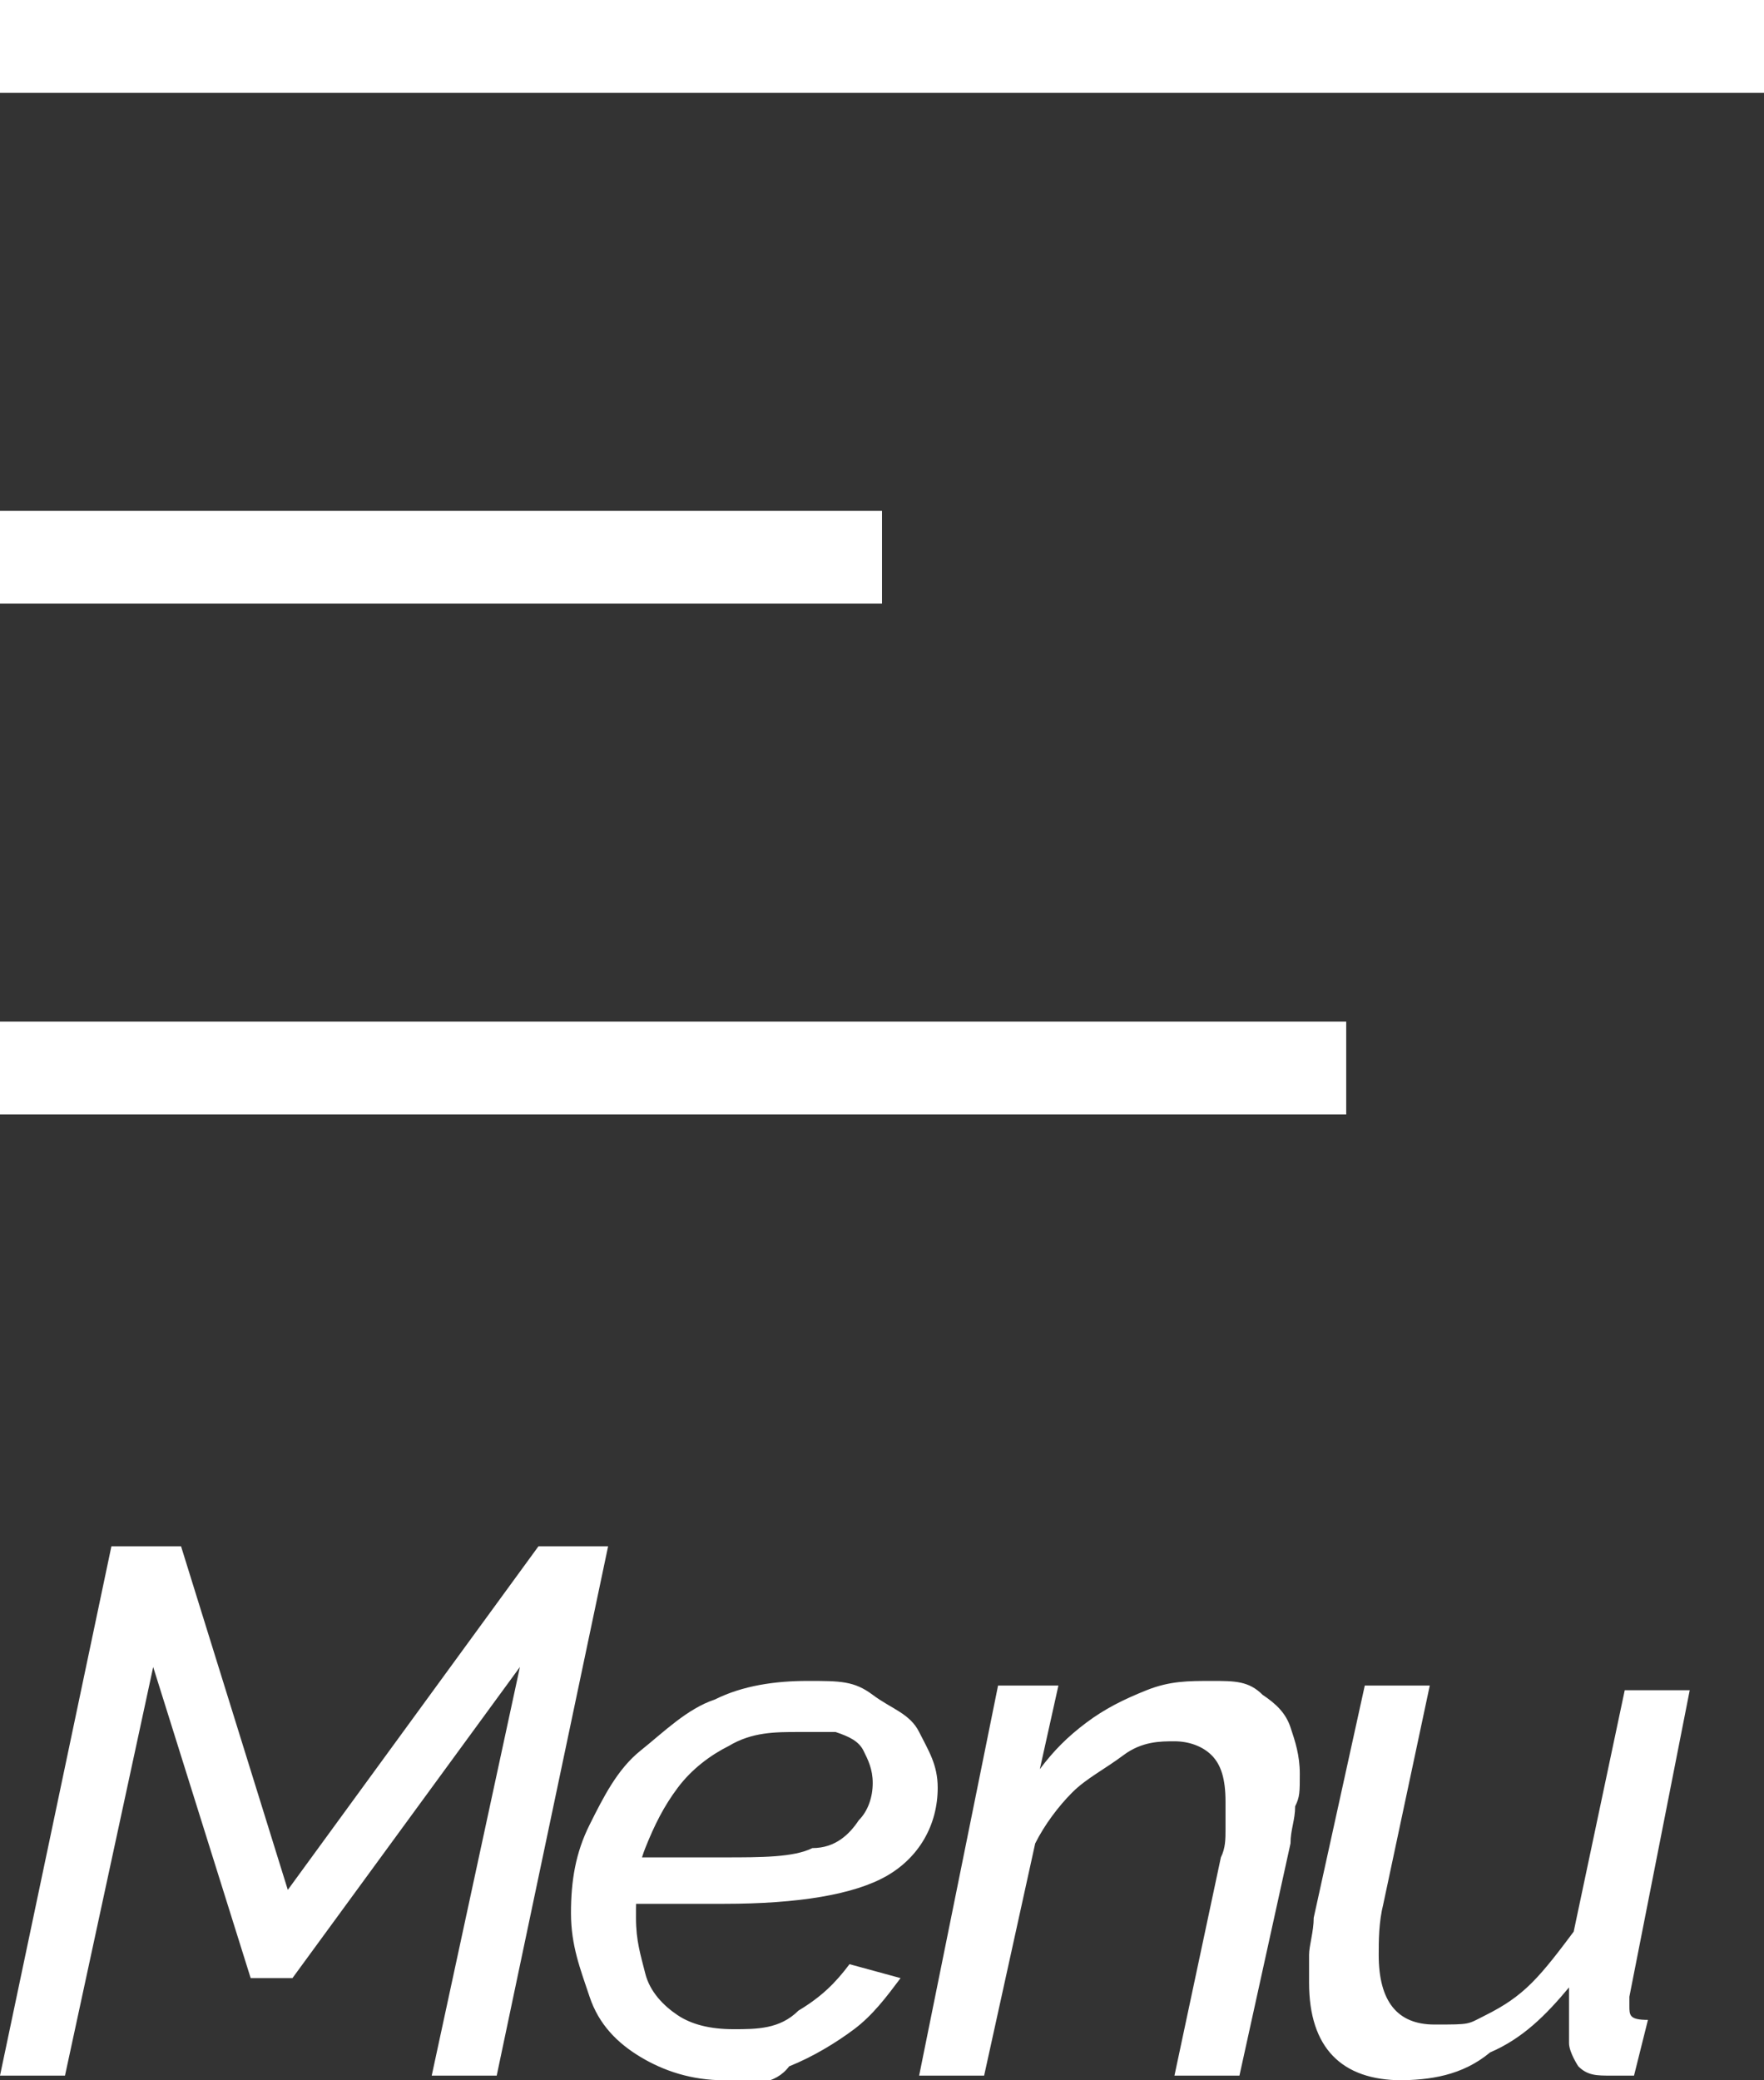
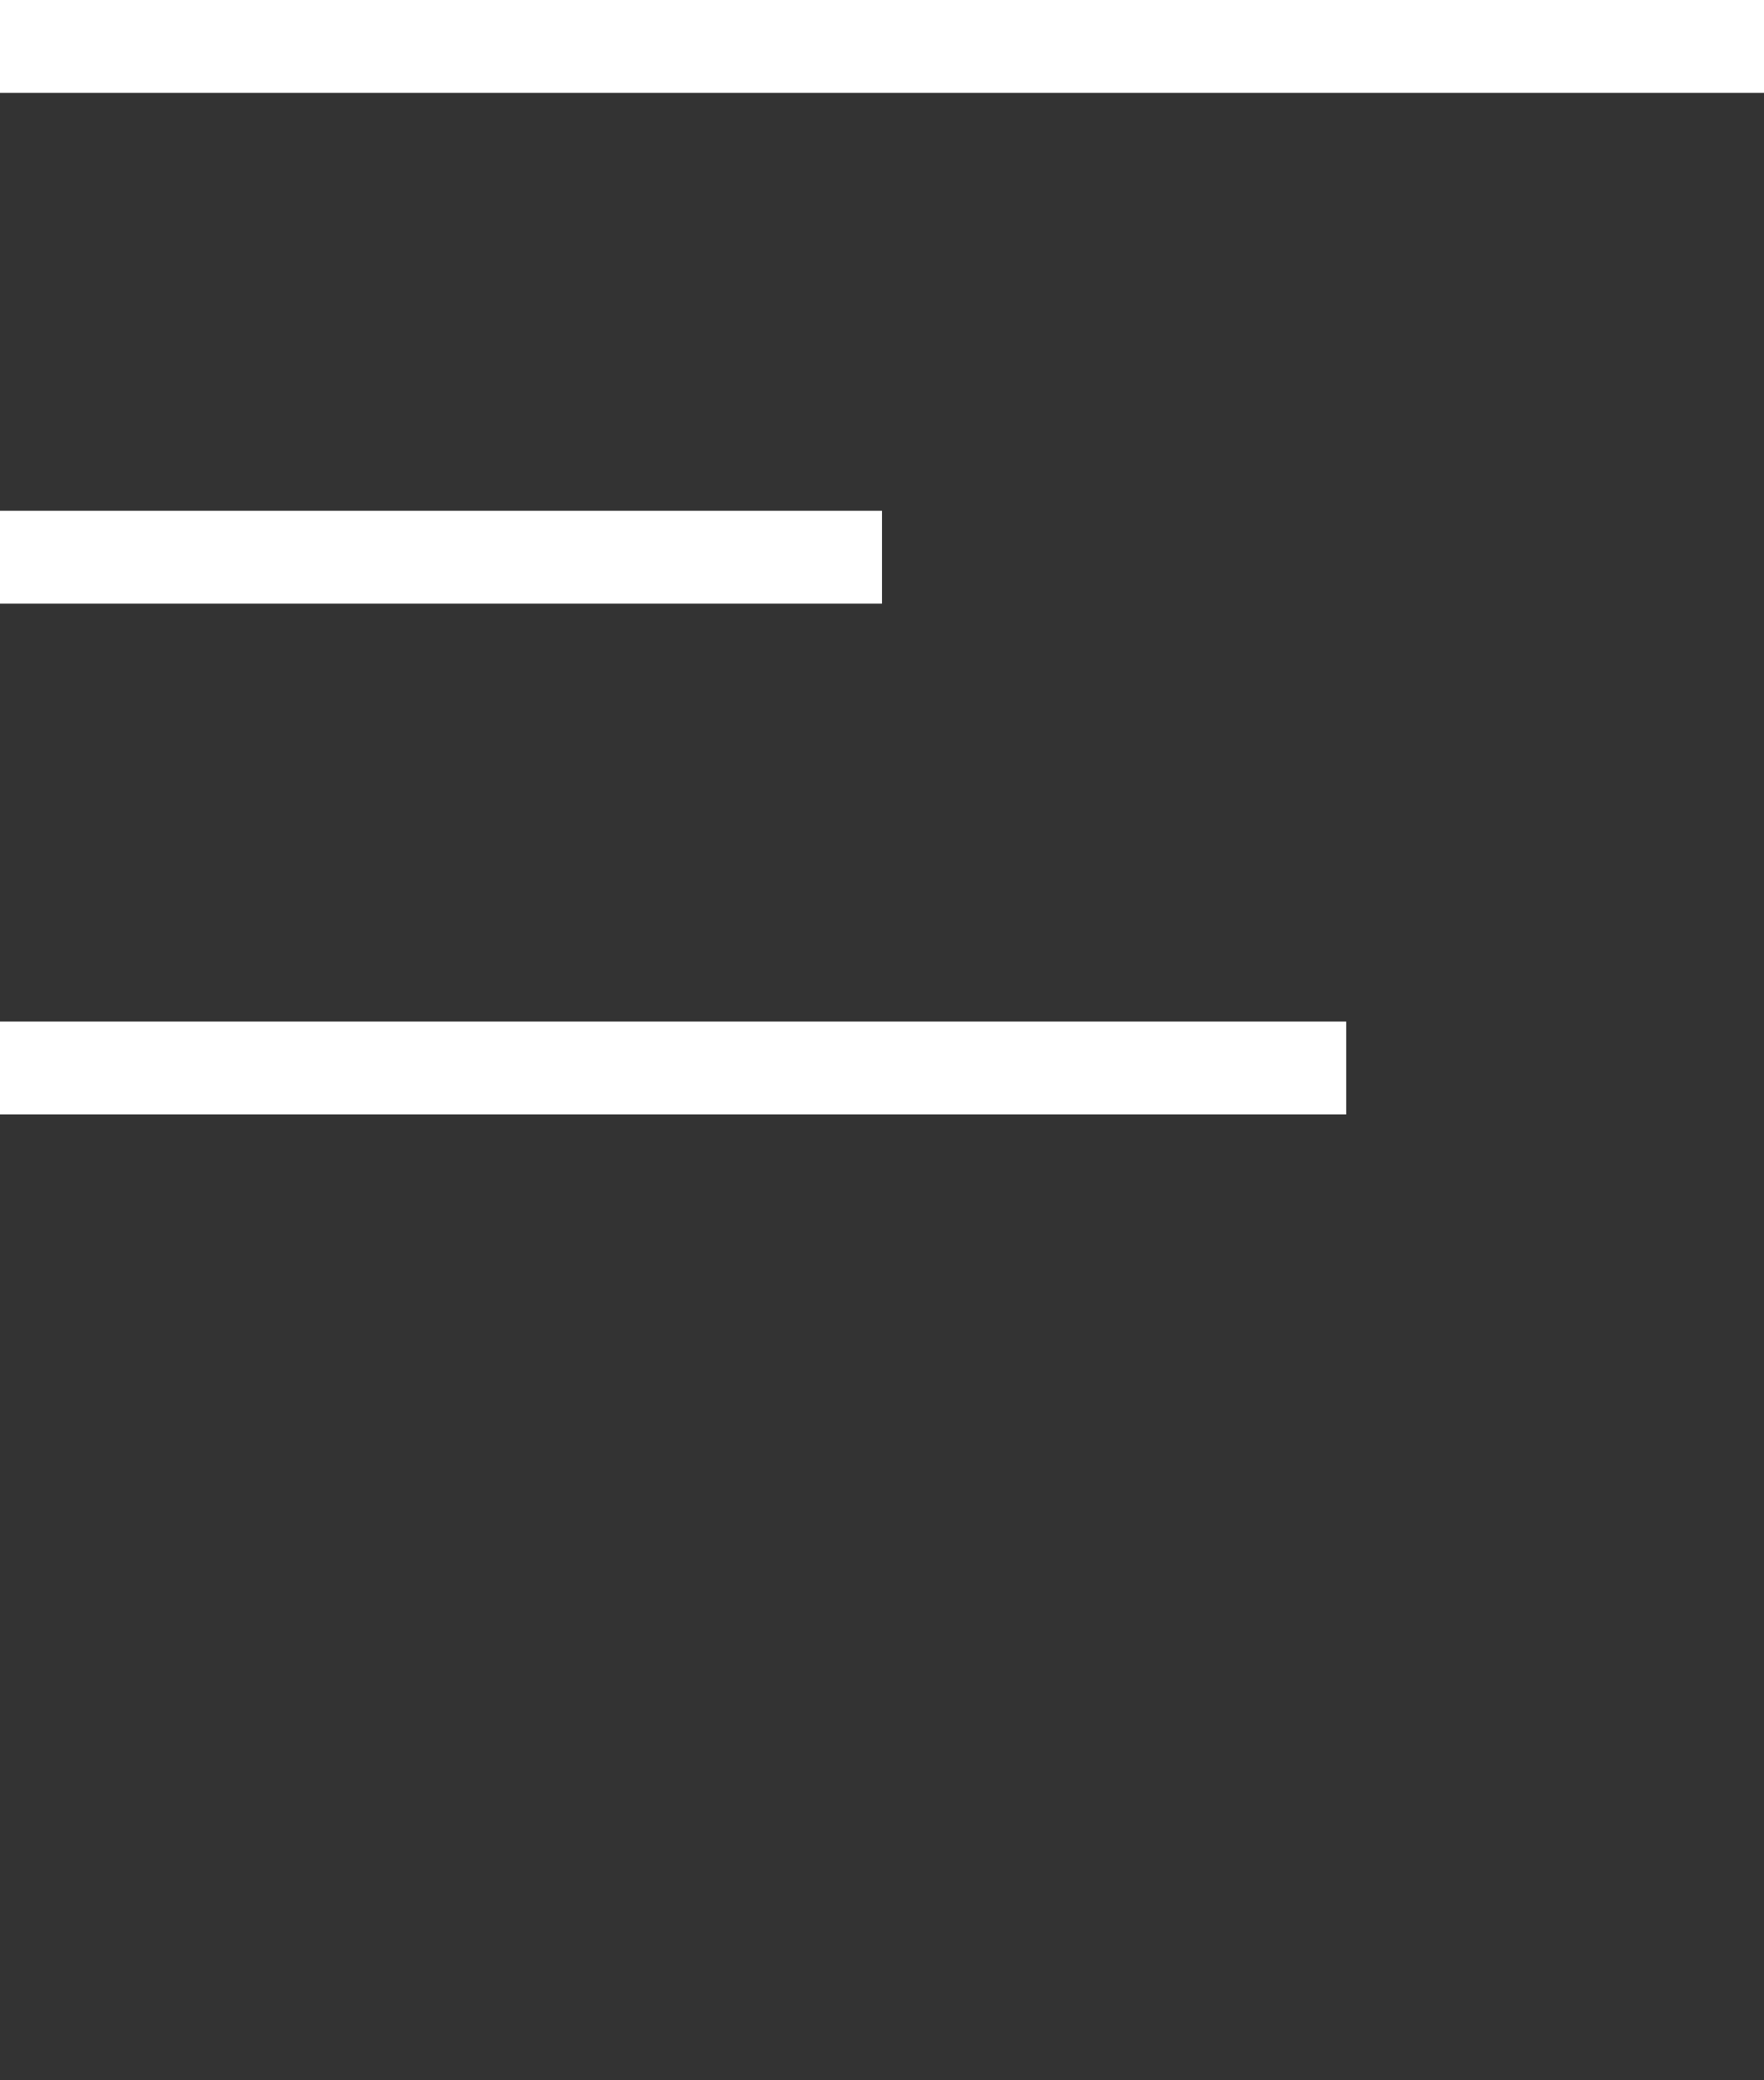
<svg xmlns="http://www.w3.org/2000/svg" viewBox="0 0 38 44.8">
  <rect x="0" y="0" width="38" height="44.8" fill="#333333" stroke="none" />
  <g fill="#fff">
-     <path d="m30.2 44.8c-1.3 0-2-.7-2-2.1v-.6c0-.2.1-.5.1-.8l1.1-5h1.4l-1 4.7c-.1.4-.1.8-.1 1.1 0 1 .4 1.5 1.2 1.5s.7 0 1.1-.2.7-.4 1-.7.6-.7.9-1.1l1.1-5.2h1.4l-1.3 6.6v.2c0 .2 0 .3.4.3l-.3 1.2h-.5c-.3 0-.5 0-.7-.2 0 0-.2-.3-.2-.5v-.6s0-.3 0-.6c-.5.6-1 1.1-1.7 1.4-.6.5-1.3.6-2 .6zm-8.7-8.5h1.3l-.4 1.8c.3-.4.6-.7 1-1s.8-.5 1.3-.7.9-.2 1.4-.2.8 0 1.1.3c.3.2.5.4.6.7s.2.6.2 1 0 .5-.1.7c0 .3-.1.5-.1.8l-1.1 5h-1.4l1-4.7c.1-.2.1-.4.1-.6v-.6c0-.5-.1-.8-.3-1s-.5-.3-.8-.3-.7 0-1.1.3-.8.5-1.1.8-.6.7-.8 1.1l-1.1 5h-1.4zm-5.9 8.5c-.7 0-1.3-.2-1.8-.5s-.9-.7-1.1-1.3-.4-1.1-.4-1.8.1-1.3.4-1.9.6-1.2 1.1-1.6 1-.9 1.6-1.1c.6-.3 1.3-.4 2-.4s1 0 1.4.3.8.4 1 .8.4.7.4 1.2c0 .8-.4 1.5-1.1 1.9s-1.9.6-3.5.6h-1c-.4 0-.8 0-1.3 0l.2-1h1.2.9c.8 0 1.5 0 1.9-.2.5 0 .8-.3 1-.6.2-.2.3-.5.3-.8s-.1-.5-.2-.7-.3-.3-.6-.4c-.2 0-.5 0-.8 0-.5 0-1 0-1.5.3-.4.2-.8.5-1.1.9s-.5.8-.7 1.3-.2 1-.2 1.5.1.8.2 1.2.4.7.7.9.7.3 1.2.3 1 0 1.4-.4c.5-.3.8-.6 1.1-1l1.1.3c-.3.4-.6.8-1 1.1s-.9.6-1.4.8c-.3.4-.8.4-1.4.4zm-13.2-11.5h1.5l2.3 7.4 5.4-7.4h1.5l-2.4 11.4h-1.4l1.9-8.8-4.9 6.7h-.9l-2.1-6.7-1.9 8.8h-1.4z" />
    <path d="m0 24h29v-2h-29zm0-11h19v-2h-19zm0-11h38v-2h-38z" />
  </g>
</svg>